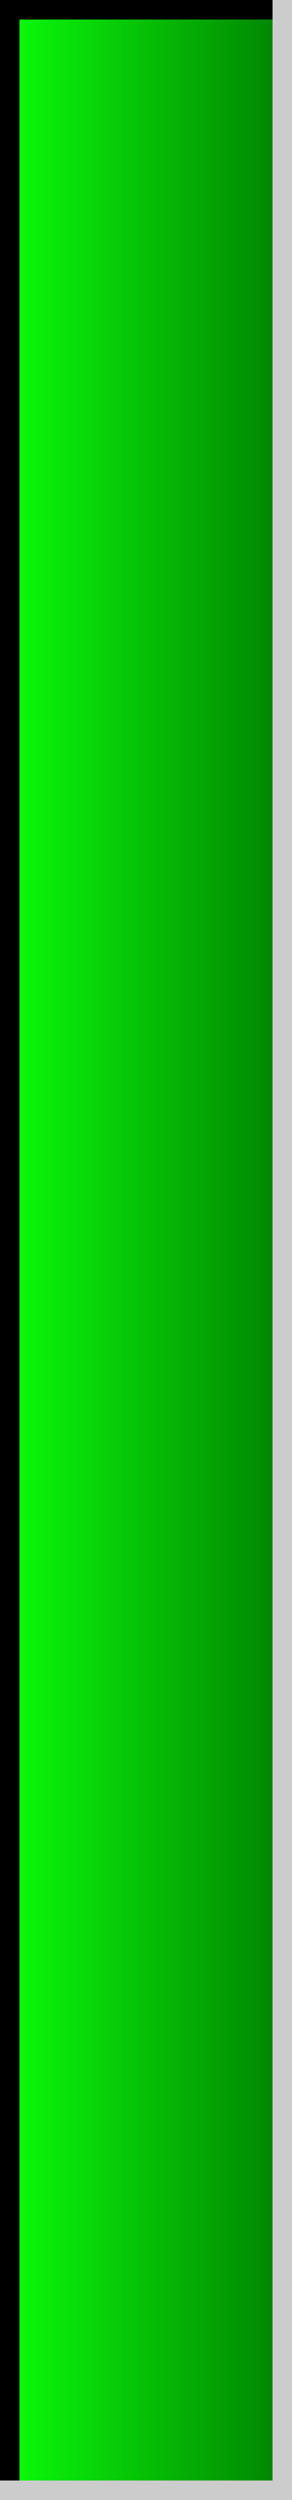
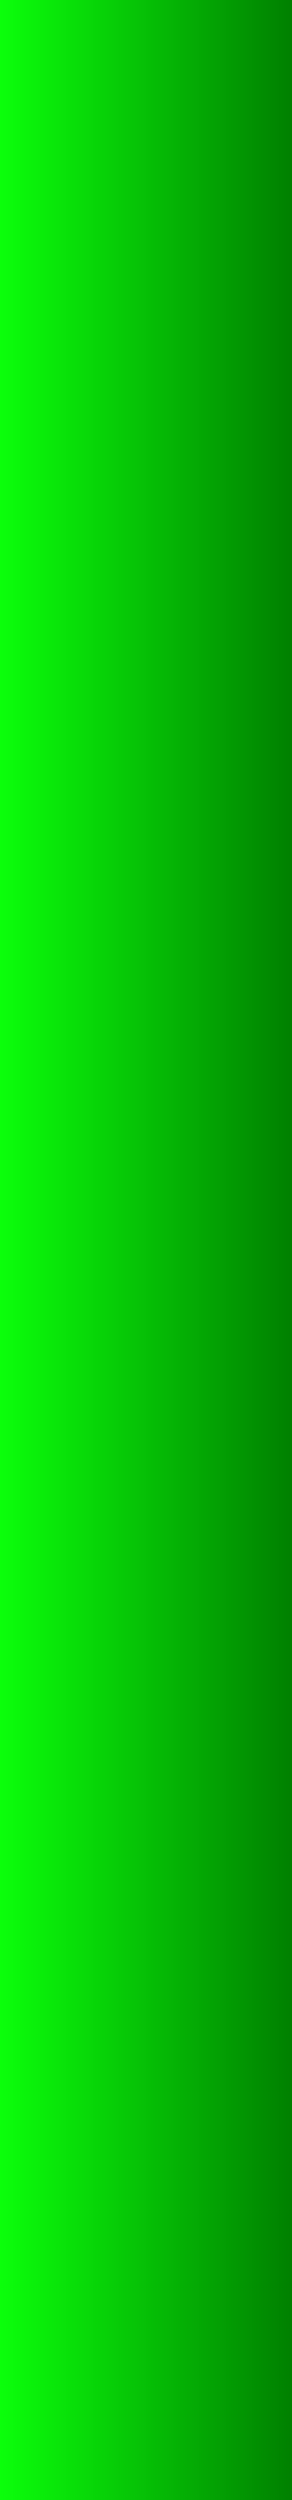
<svg xmlns="http://www.w3.org/2000/svg" xmlns:ns1="http://www.inkscape.org/namespaces/inkscape" xmlns:ns2="http://sodipodi.sourceforge.net/DTD/sodipodi-0.dtd" xmlns:xlink="http://www.w3.org/1999/xlink" id="svg2" version="1.1" ns1:version="0.47pre4 r22446" width="15" height="128" ns2:docname="ymeter_green.svg">
  <defs id="defs6">
    <linearGradient id="linearGradient3601">
      <stop style="stop-color:#008000;stop-opacity:1;" offset="0" id="stop3603" />
      <stop style="stop-color:#0bff0b;stop-opacity:1;" offset="1" id="stop3605" />
    </linearGradient>
    <ns1:perspective ns2:type="inkscape:persp3d" ns1:vp_x="0 : 0.5 : 1" ns1:vp_y="0 : 1000 : 0" ns1:vp_z="1 : 0.5 : 1" ns1:persp3d-origin="0.5 : 0.33333333 : 1" id="perspective10" />
    <linearGradient ns1:collect="always" xlink:href="#linearGradient3601" id="linearGradient3607" x1="-72.678" y1="57.492" x2="-57.678" y2="57.492" gradientUnits="userSpaceOnUse" gradientTransform="translate(57.678,6.508)" />
  </defs>
  <ns2:namedview pagecolor="#ffffff" bordercolor="#666666" borderopacity="1" objecttolerance="10" gridtolerance="10" guidetolerance="10" ns1:pageopacity="0" ns1:pageshadow="2" ns1:window-width="1280" ns1:window-height="750" id="namedview4" showgrid="false" showguides="true" ns1:guide-bbox="true" ns1:zoom="1.84375" ns1:cx="-96.364407" ns1:cy="64" ns1:window-x="0" ns1:window-y="25" ns1:window-maximized="1" ns1:current-layer="svg2" />
  <rect style="fill:url(#linearGradient3607);fill-opacity:1;stroke:none" id="rect2818" width="15" height="128" x="-15" y="0" transform="scale(-1,1)" />
  <g id="g3609">
-     <path id="rect3594" d="M 0,0 0,1 0,128 1,128 1,1 15,1 15,0 1,0 0,0 z" style="fill:#000000;fill-opacity:1;stroke:none" />
-     <path style="fill:#cccccc;fill-opacity:1;stroke:none" d="M 15,128 15,127 15,2.0338985e-7 l -1,0 L 14,127 -1.6949144e-8,127 l 0,1 L 14,128 l 1,0 z" id="path3599" />
-   </g>
+     </g>
</svg>